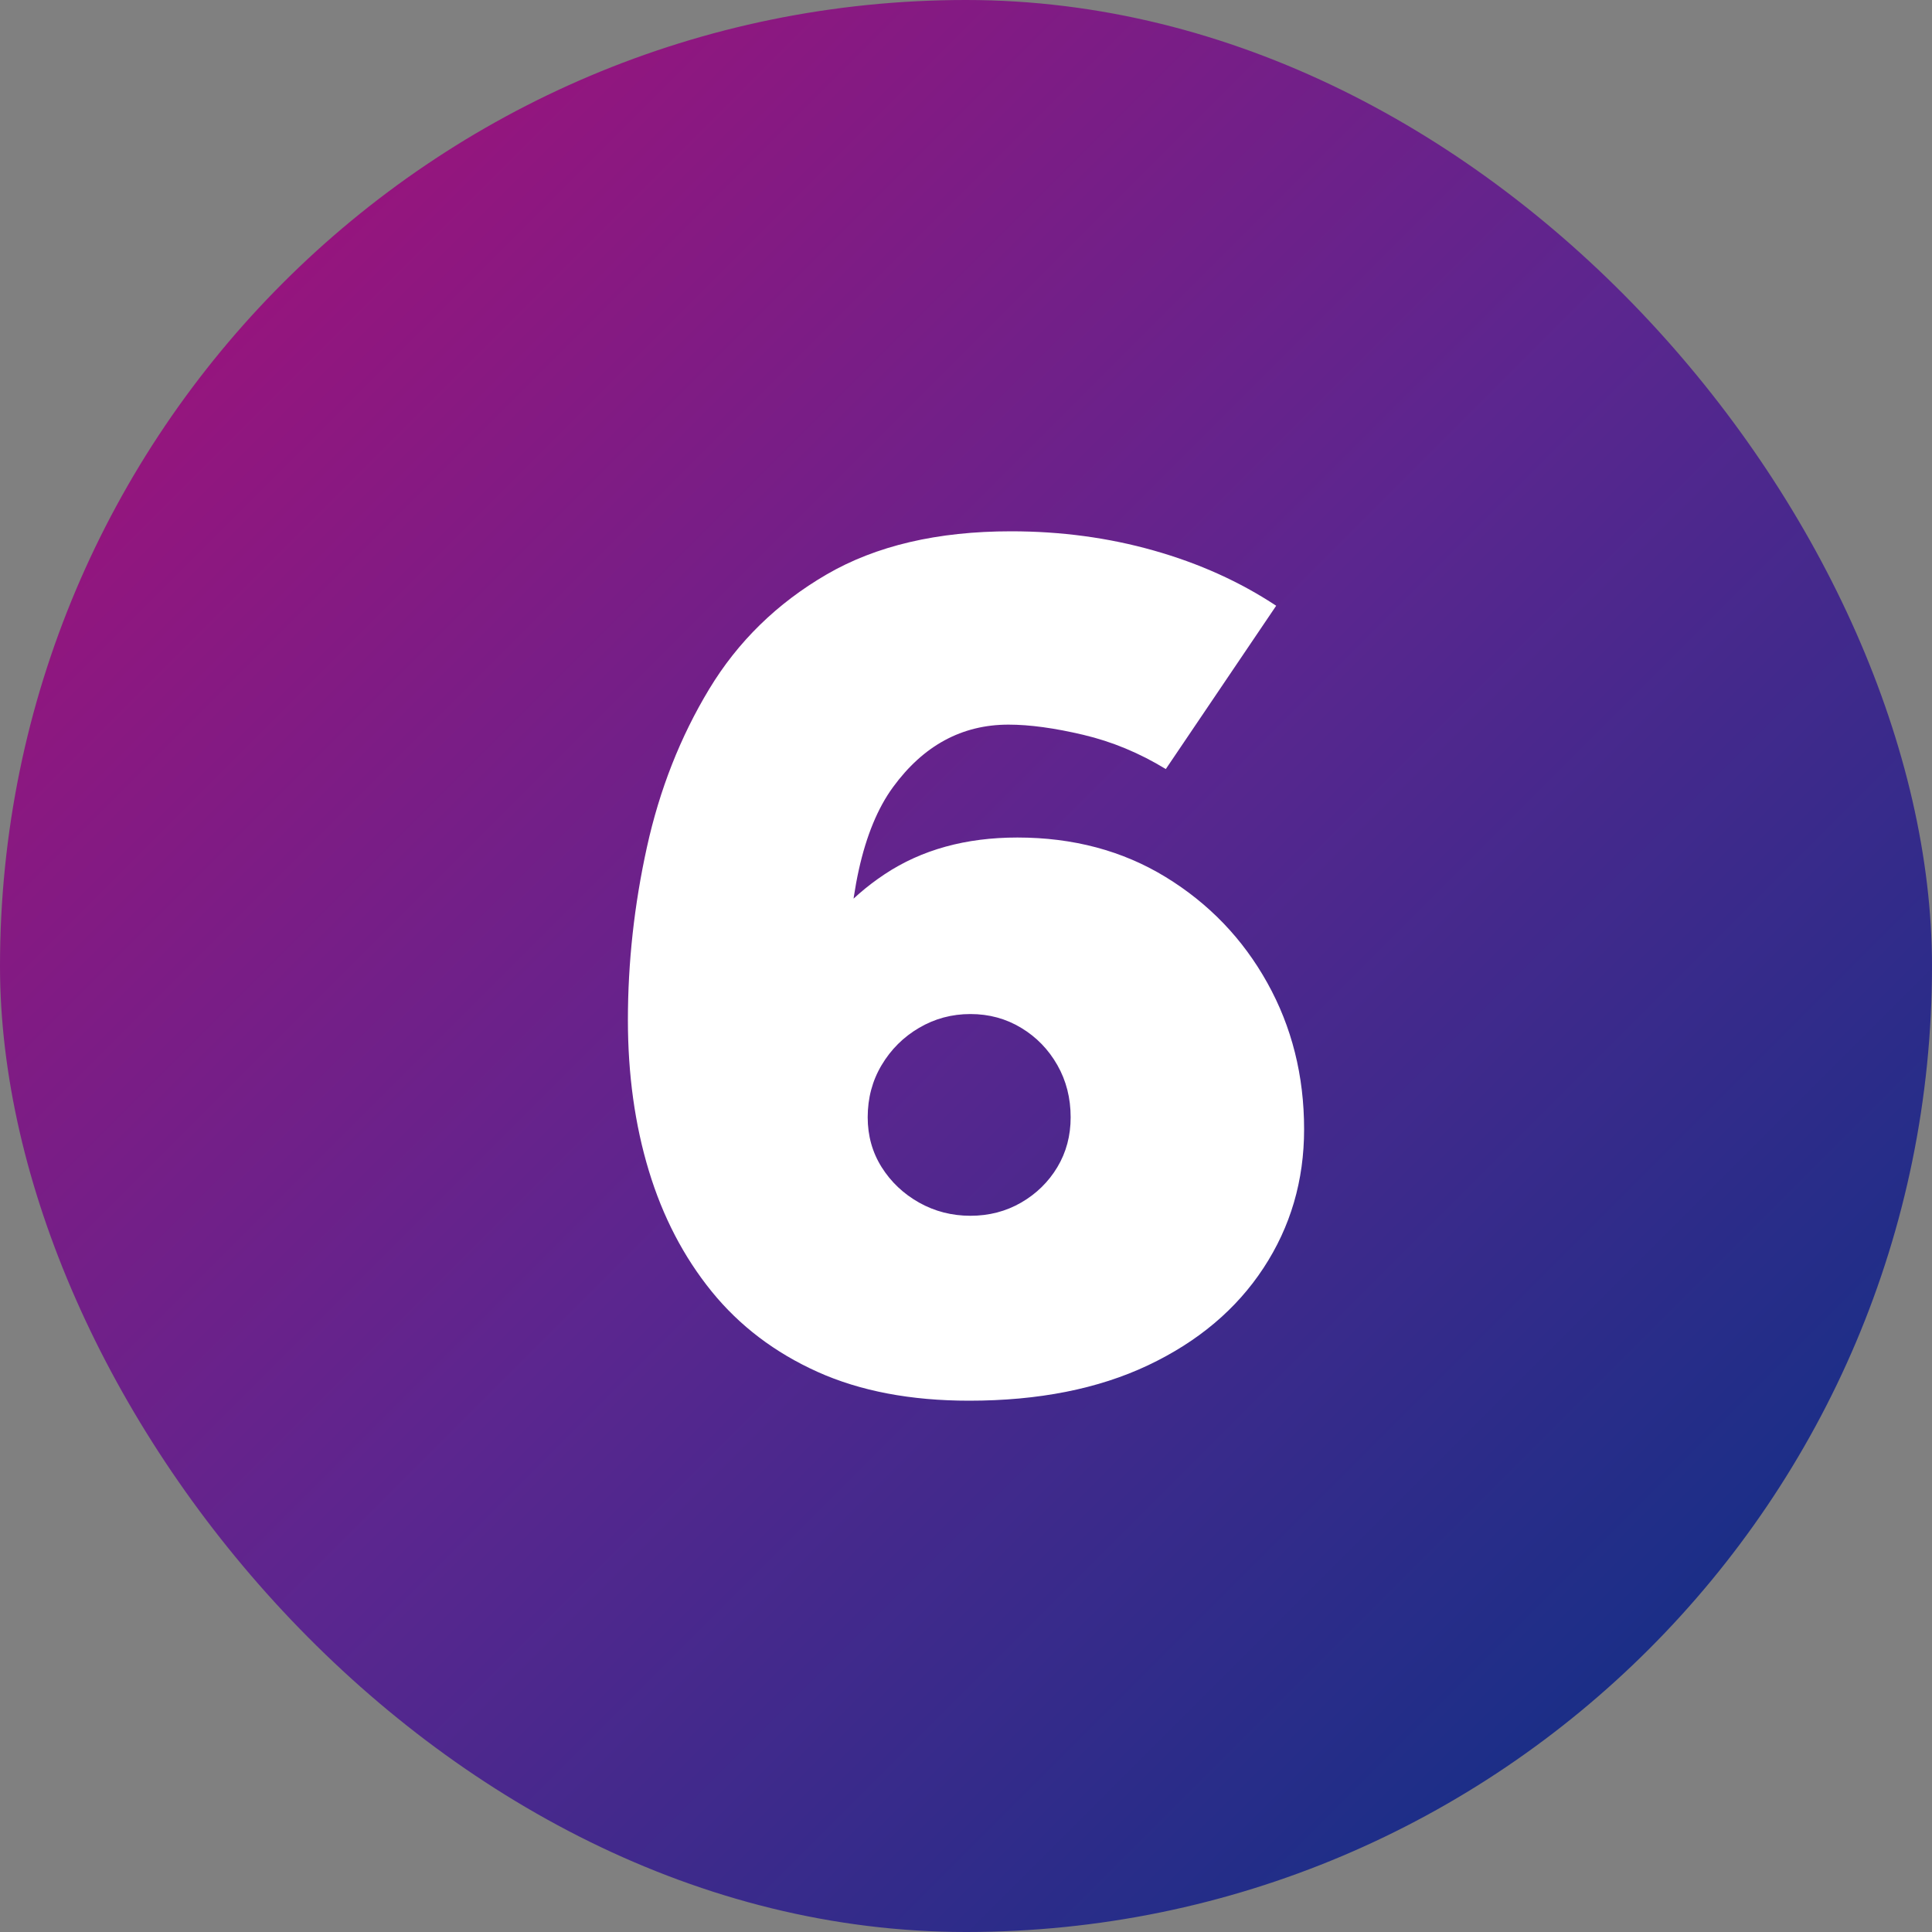
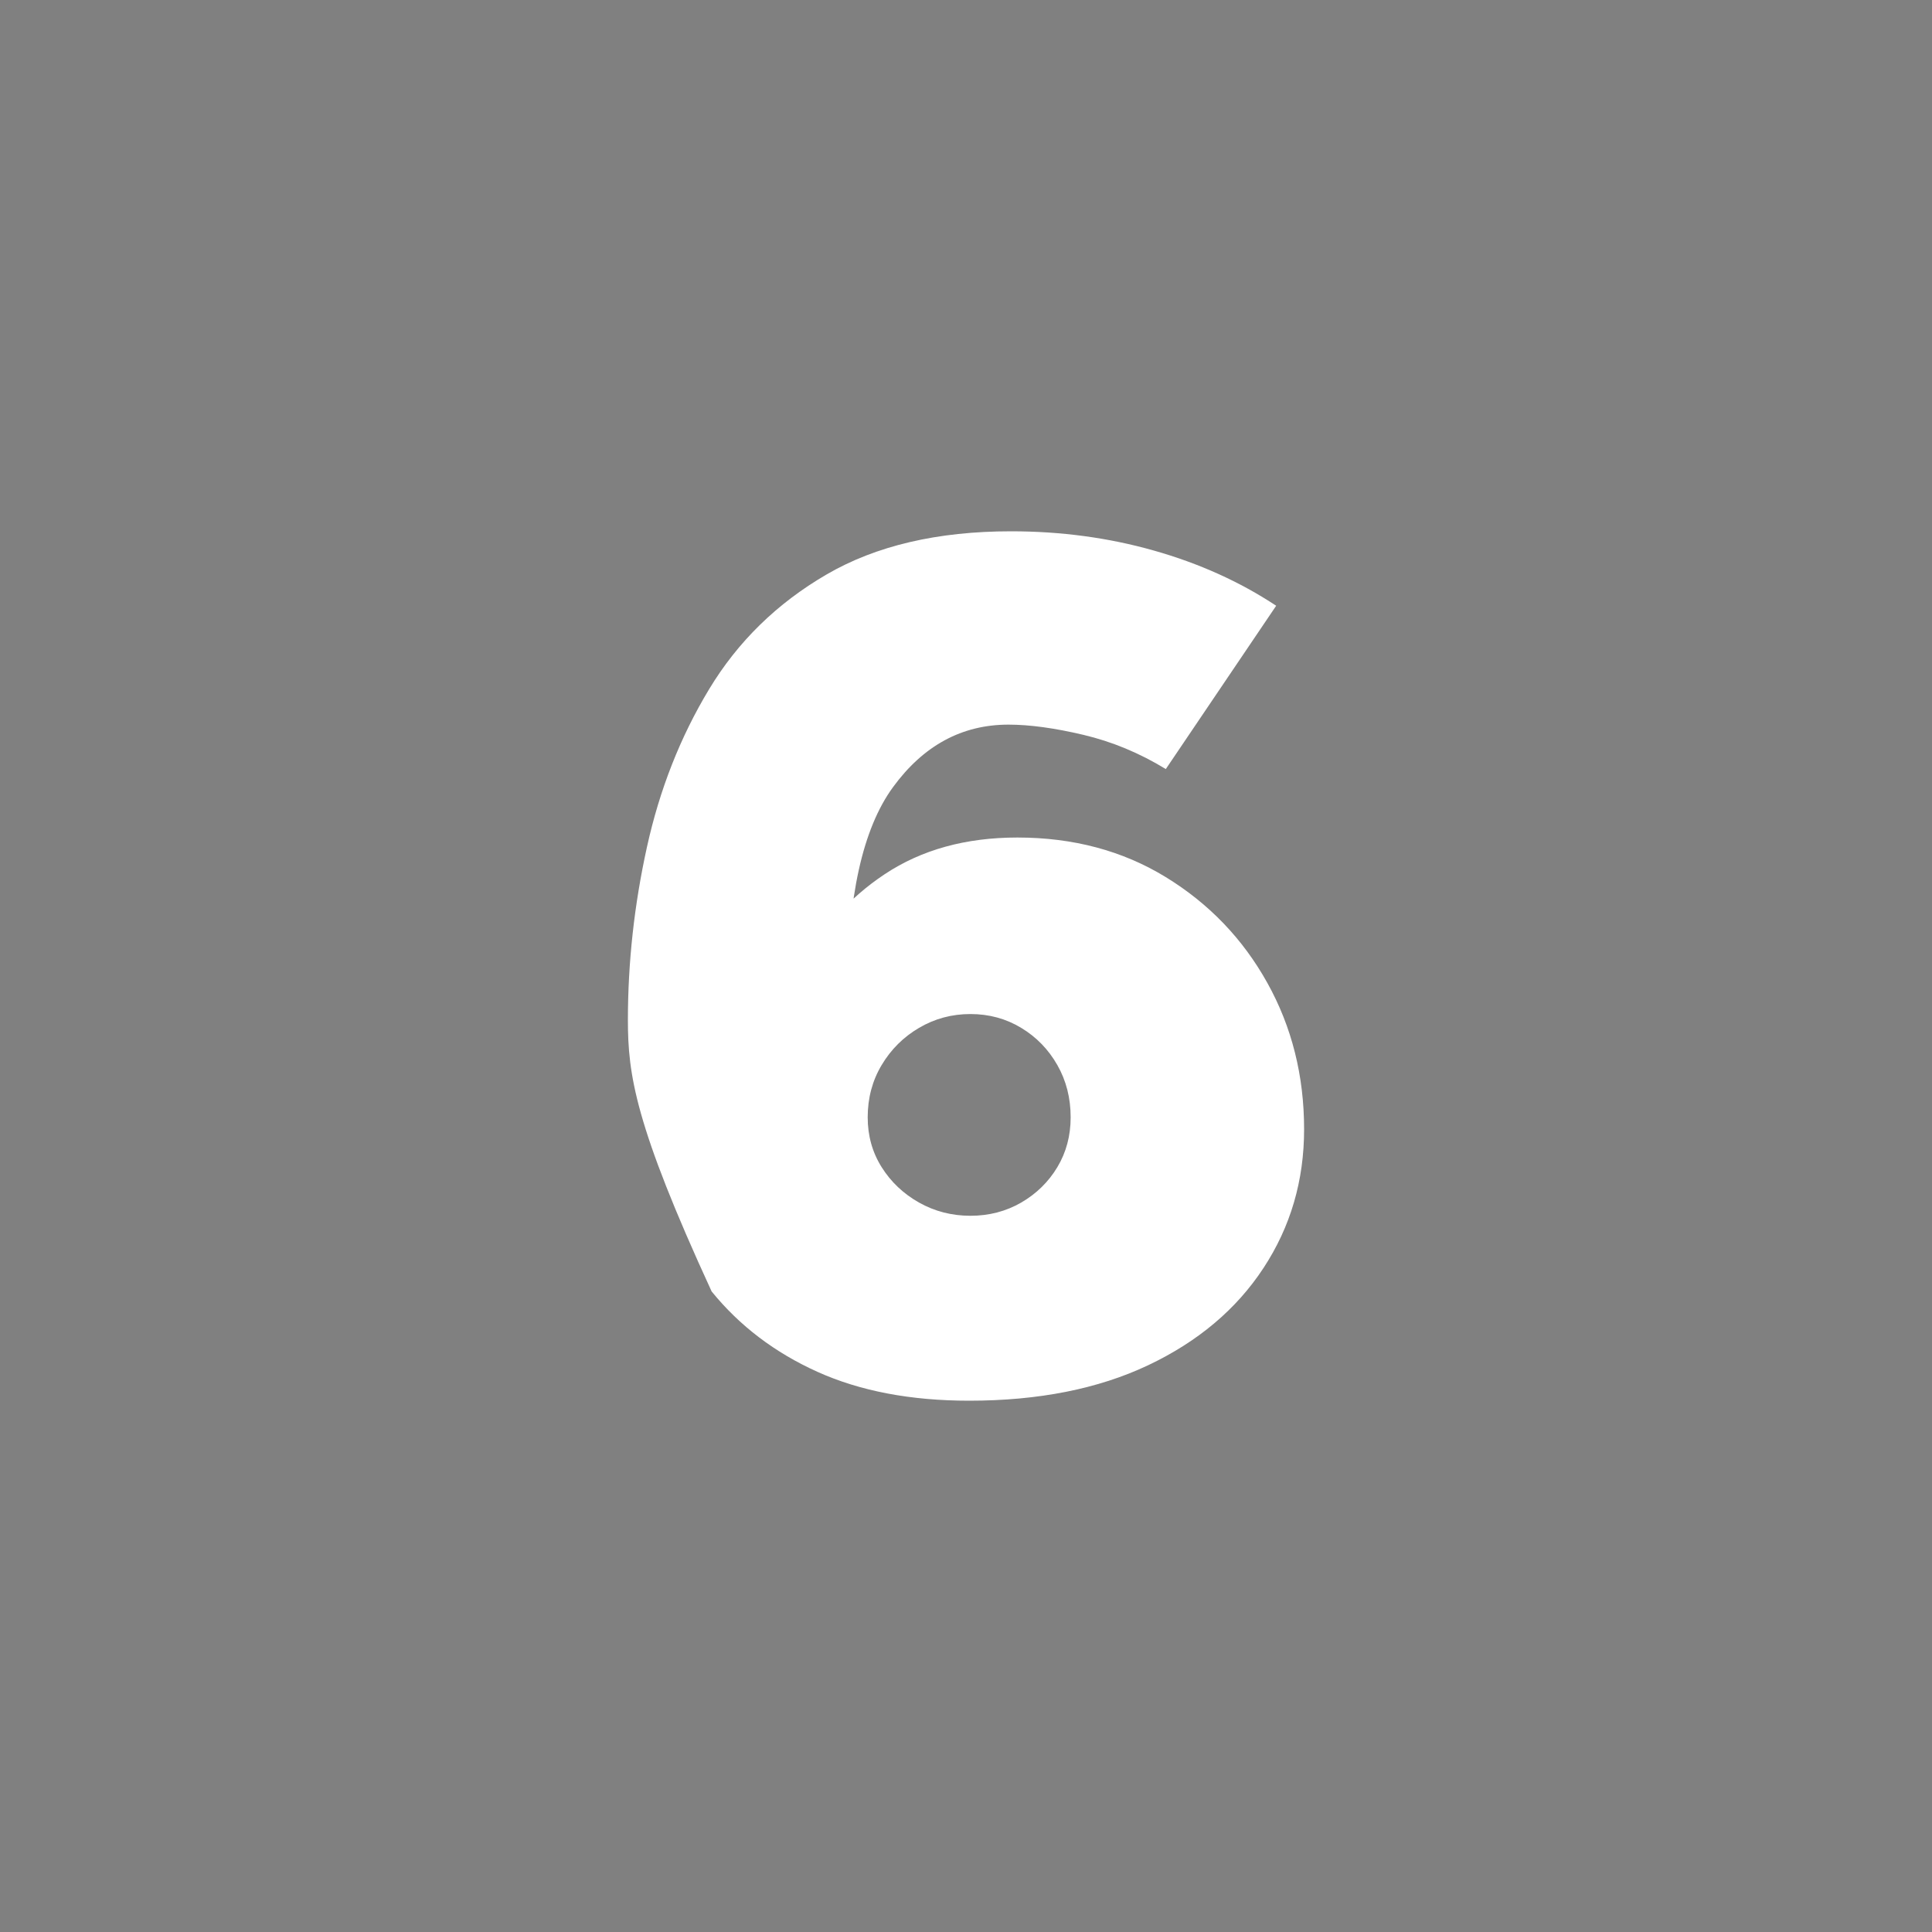
<svg xmlns="http://www.w3.org/2000/svg" width="60px" height="60px" viewBox="0 0 60 60" version="1.1">
  <rect x="0" y="0" width="60" height="60" fill="#808080" stroke="none" />
  <title>number-6-circle</title>
  <defs>
    <linearGradient x1="100%" y1="100%" x2="-2.22044605e-14%" y2="1.96023753e-14%" id="linearGradient-1">
      <stop stop-color="#003284" offset="0.063%" />
      <stop stop-color="#5B268F" offset="50.246%" />
      <stop stop-color="#AE0E76" offset="99.994%" />
    </linearGradient>
  </defs>
  <g id="Page-1" stroke="none" stroke-width="1" fill="none" fill-rule="evenodd">
    <g id="number-6-circle">
      <g id="app/shapes/5" fill="url(#linearGradient-1)">
-         <rect id="shape2" x="0" y="0" width="60" height="60" rx="30" />
-       </g>
-       <path d="M30.098,43.5 C28.286,43.5 26.717,43.202 25.39,42.605 C24.064,42.008 22.967,41.175 22.1,40.106 C21.234,39.037 20.583,37.788 20.15,36.358 C19.717,34.929 19.5,33.369 19.5,31.678 C19.5,29.888 19.697,28.098 20.091,26.308 C20.485,24.518 21.129,22.883 22.022,21.404 C22.915,19.925 24.129,18.738 25.666,17.843 C27.203,16.948 29.114,16.5 31.399,16.5 C32.948,16.5 34.426,16.699 35.831,17.097 C37.236,17.494 38.504,18.066 39.633,18.812 L36.205,23.884 C35.391,23.387 34.538,23.032 33.644,22.821 C32.751,22.61 31.977,22.504 31.32,22.504 C29.875,22.504 28.68,23.151 27.735,24.443 C26.789,25.736 26.316,27.874 26.316,30.858 L24.858,30.149 C25.462,28.906 26.336,27.905 27.478,27.147 C28.621,26.389 29.993,26.01 31.596,26.01 C33.329,26.01 34.866,26.42 36.205,27.24 C37.545,28.061 38.596,29.155 39.357,30.522 C40.119,31.89 40.5,33.406 40.5,35.072 C40.5,36.663 40.08,38.099 39.239,39.379 C38.399,40.66 37.204,41.666 35.654,42.4 C34.104,43.133 32.252,43.5 30.098,43.5 Z M30.138,37.757 C30.716,37.757 31.241,37.62 31.714,37.347 C32.187,37.073 32.561,36.706 32.837,36.247 C33.113,35.787 33.25,35.271 33.25,34.699 C33.25,34.102 33.113,33.561 32.837,33.077 C32.561,32.592 32.187,32.206 31.714,31.921 C31.241,31.635 30.716,31.492 30.138,31.492 C29.56,31.492 29.028,31.635 28.542,31.921 C28.056,32.206 27.669,32.592 27.38,33.077 C27.091,33.561 26.947,34.102 26.947,34.699 C26.947,35.271 27.091,35.787 27.38,36.247 C27.669,36.706 28.056,37.073 28.542,37.347 C29.028,37.62 29.56,37.757 30.138,37.757 Z" id="Shape" fill="#FFFFFF" fill-rule="nonzero" />
+         </g>
+       <path d="M30.098,43.5 C28.286,43.5 26.717,43.202 25.39,42.605 C24.064,42.008 22.967,41.175 22.1,40.106 C19.717,34.929 19.5,33.369 19.5,31.678 C19.5,29.888 19.697,28.098 20.091,26.308 C20.485,24.518 21.129,22.883 22.022,21.404 C22.915,19.925 24.129,18.738 25.666,17.843 C27.203,16.948 29.114,16.5 31.399,16.5 C32.948,16.5 34.426,16.699 35.831,17.097 C37.236,17.494 38.504,18.066 39.633,18.812 L36.205,23.884 C35.391,23.387 34.538,23.032 33.644,22.821 C32.751,22.61 31.977,22.504 31.32,22.504 C29.875,22.504 28.68,23.151 27.735,24.443 C26.789,25.736 26.316,27.874 26.316,30.858 L24.858,30.149 C25.462,28.906 26.336,27.905 27.478,27.147 C28.621,26.389 29.993,26.01 31.596,26.01 C33.329,26.01 34.866,26.42 36.205,27.24 C37.545,28.061 38.596,29.155 39.357,30.522 C40.119,31.89 40.5,33.406 40.5,35.072 C40.5,36.663 40.08,38.099 39.239,39.379 C38.399,40.66 37.204,41.666 35.654,42.4 C34.104,43.133 32.252,43.5 30.098,43.5 Z M30.138,37.757 C30.716,37.757 31.241,37.62 31.714,37.347 C32.187,37.073 32.561,36.706 32.837,36.247 C33.113,35.787 33.25,35.271 33.25,34.699 C33.25,34.102 33.113,33.561 32.837,33.077 C32.561,32.592 32.187,32.206 31.714,31.921 C31.241,31.635 30.716,31.492 30.138,31.492 C29.56,31.492 29.028,31.635 28.542,31.921 C28.056,32.206 27.669,32.592 27.38,33.077 C27.091,33.561 26.947,34.102 26.947,34.699 C26.947,35.271 27.091,35.787 27.38,36.247 C27.669,36.706 28.056,37.073 28.542,37.347 C29.028,37.62 29.56,37.757 30.138,37.757 Z" id="Shape" fill="#FFFFFF" fill-rule="nonzero" />
    </g>
  </g>
</svg>